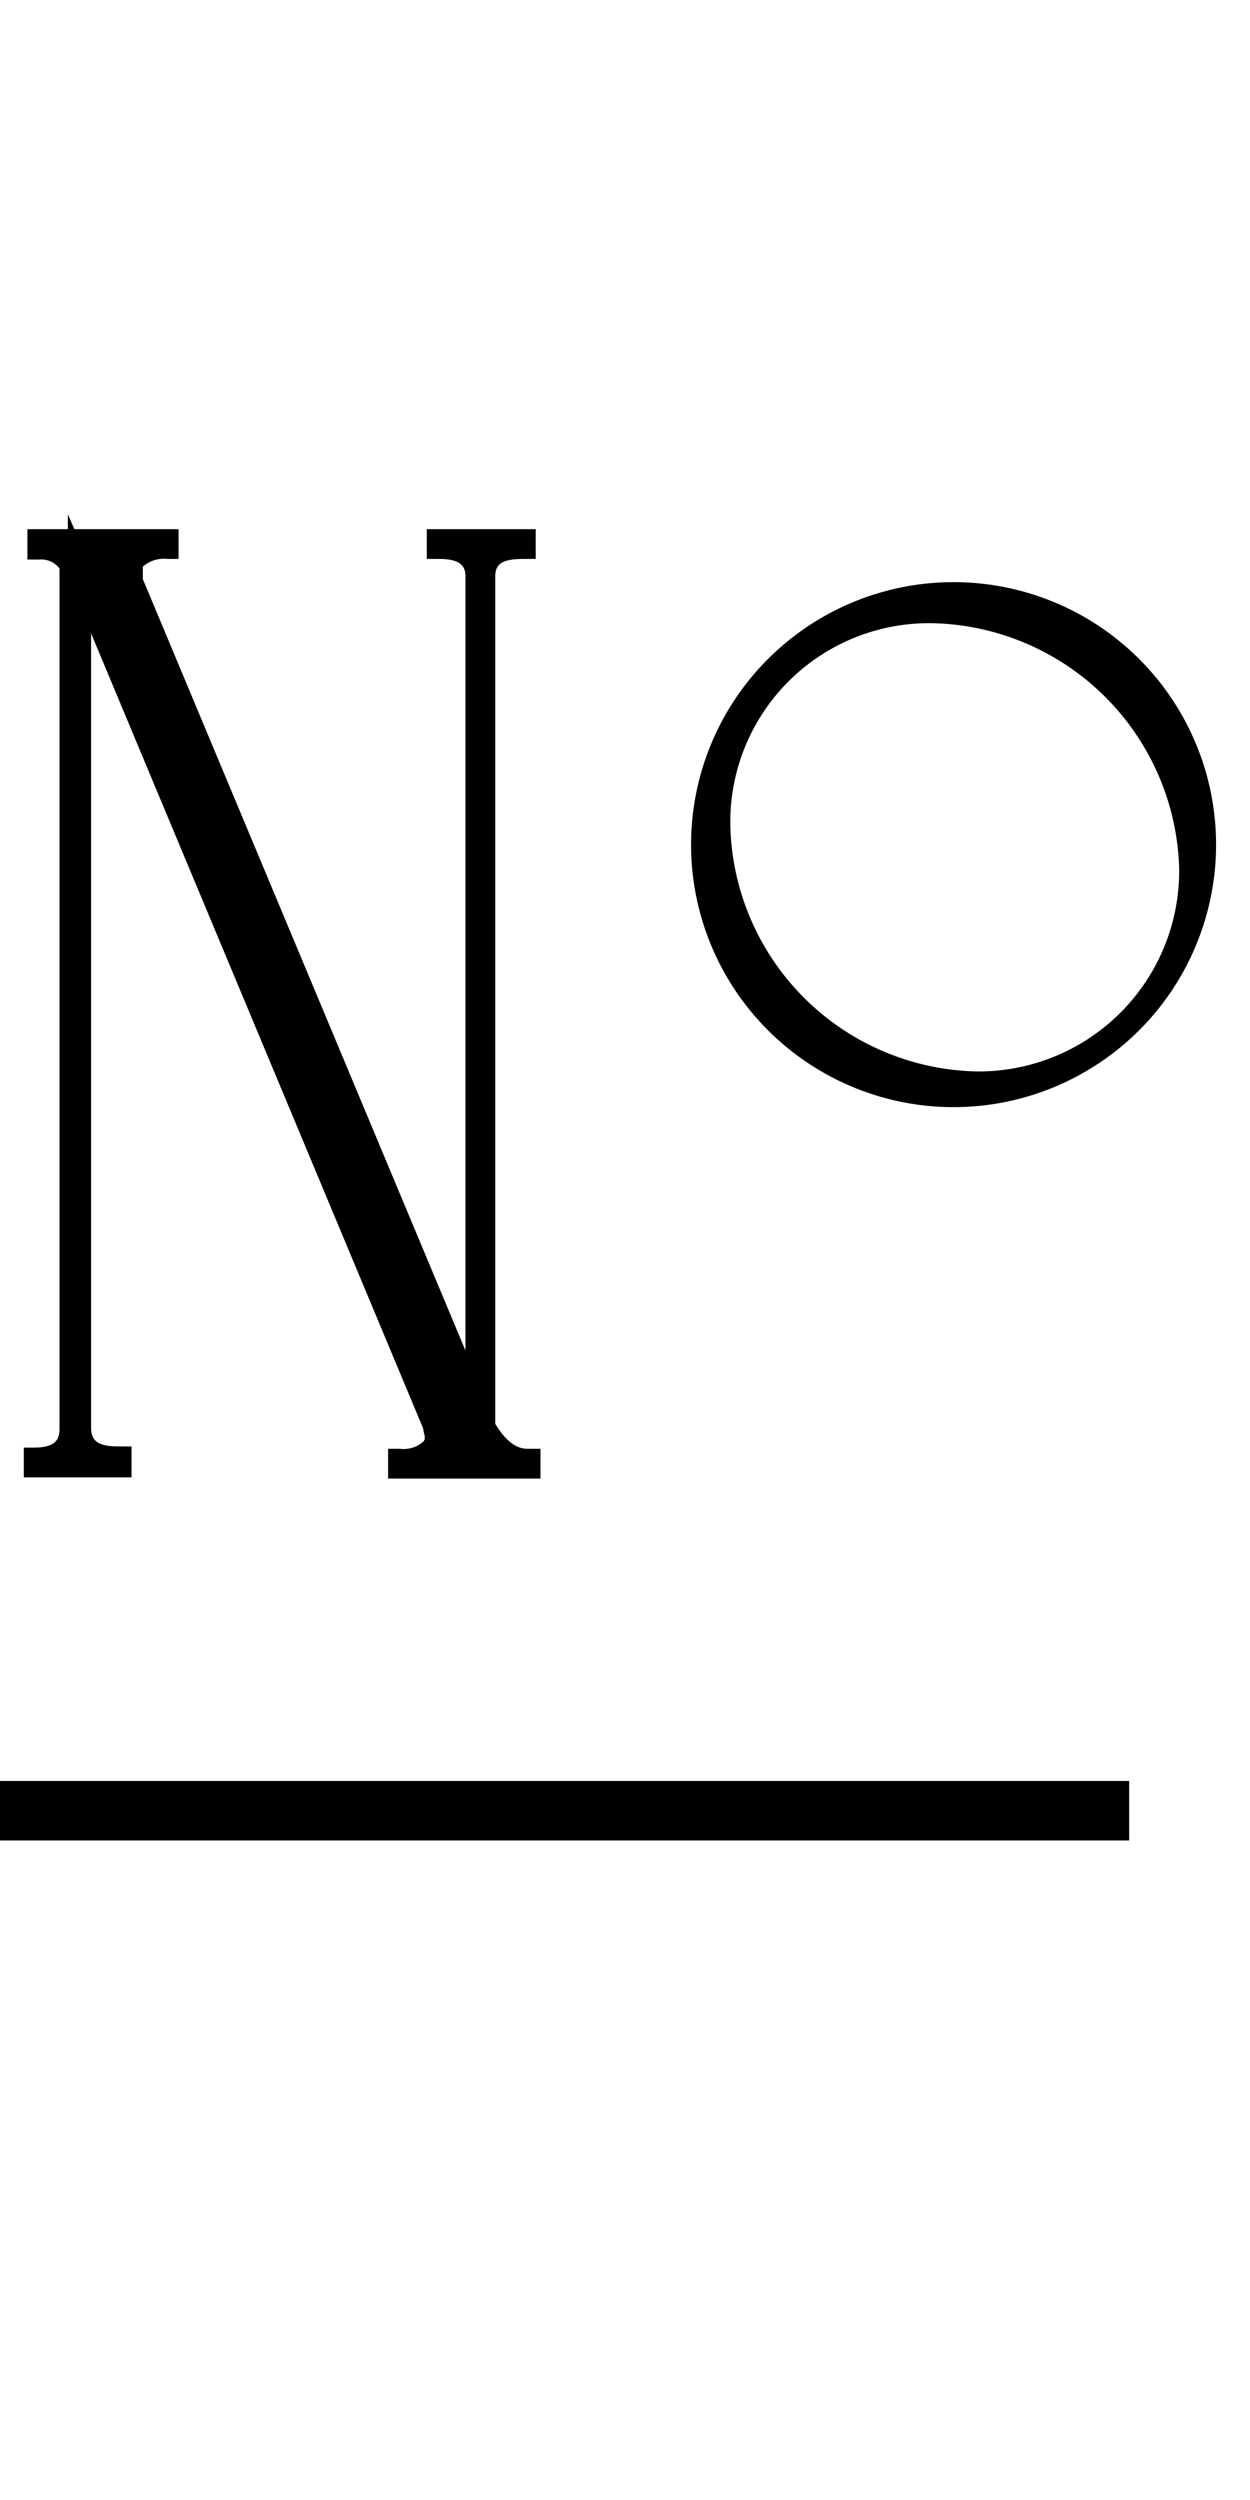
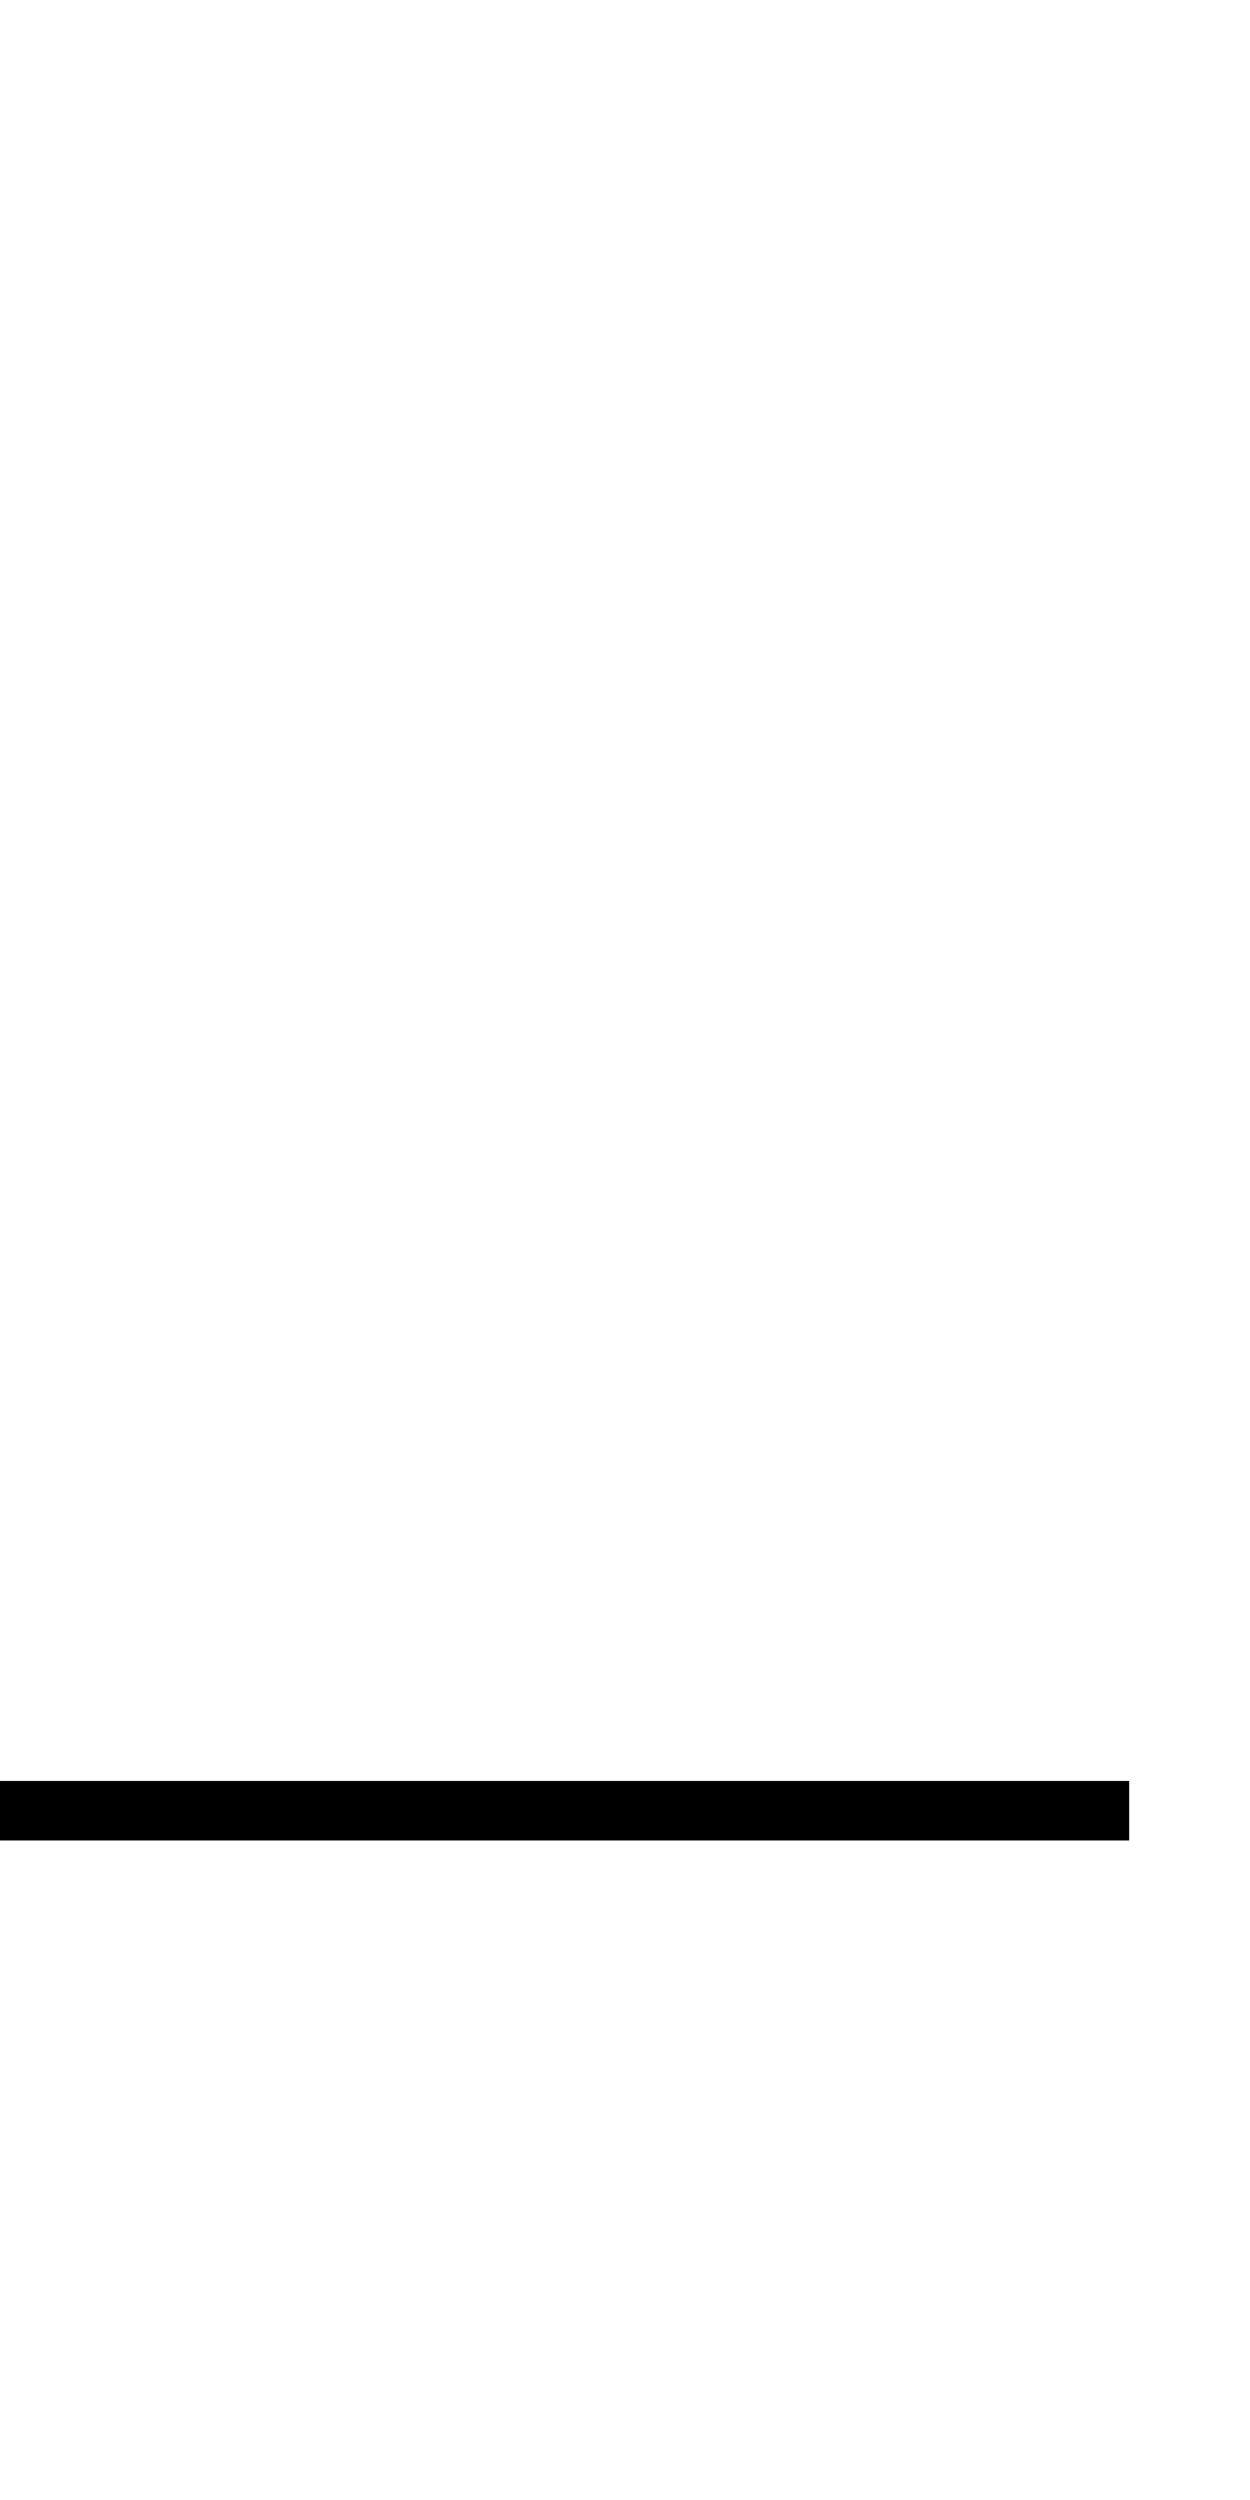
<svg xmlns="http://www.w3.org/2000/svg" viewBox="0 0 21 42">
  <defs>
    <style>.cls-1{fill:none;}</style>
  </defs>
  <g id="レイヤー_2" data-name="レイヤー 2">
    <g id="レイヤー_1-2" data-name="レイヤー 1">
-       <path d="M2.21,24.3H2c-.34,0-.47-.08-.47-.32V10.64L7.11,24c0,.07.06.16,0,.22a.5.5,0,0,1-.39.12h-.2v.5H9.08v-.5H8.86c-.24,0-.42-.22-.54-.42V9.69c0-.19.08-.3.47-.3H9v-.5H7.17v.5h.2c.37,0,.45.12.45.3v13L2.4,9.73c0-.06,0-.15,0-.21a.53.53,0,0,1,.41-.13H3v-.5H1.25l-.11-.25v.25H.46l0,.51h.2A.39.39,0,0,1,1,9.55V24c0,.19-.07.32-.44.32H.4v.5H2.21Z" />
-       <path d="M16,9.78a4.41,4.41,0,1,0,4.43,4.4A4.41,4.41,0,0,0,16,9.78ZM16.4,18a4.23,4.23,0,0,1-4.13-4.11,3.34,3.34,0,0,1,3.41-3.42,4.24,4.24,0,0,1,4.13,4.12A3.37,3.37,0,0,1,16.4,18Z" />
      <rect y="29.92" width="18.97" height="1" />
-       <rect class="cls-1" width="21" height="42" />
    </g>
  </g>
</svg>